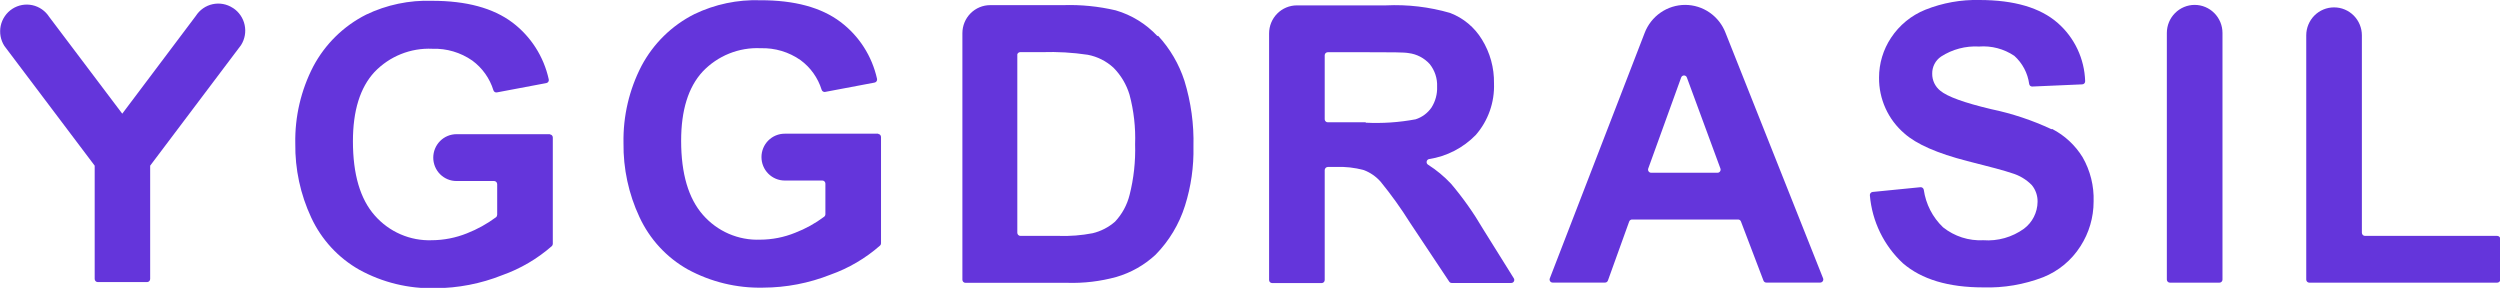
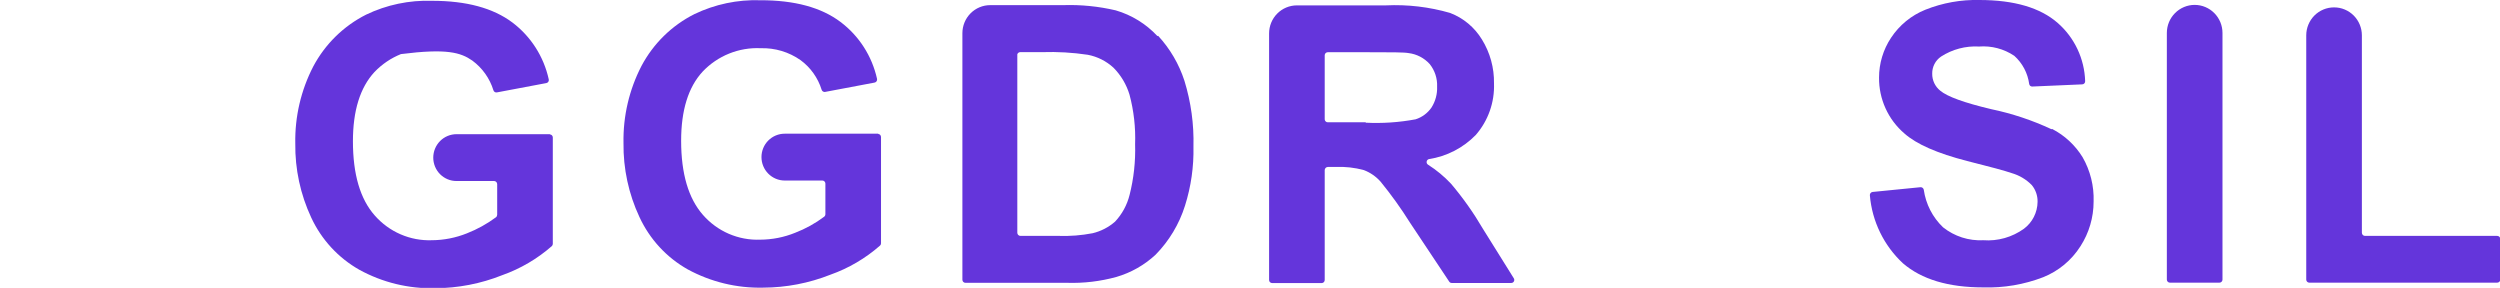
<svg xmlns="http://www.w3.org/2000/svg" width="165" height="19" viewBox="0 0 165 19" fill="none">
  <g clip-path="url(#clip0_1113_475)">
    <path d="M74.554 12.859C74.39 13.523 74.059 14.133 73.592 14.63C73.166 15.002 72.657 15.264 72.108 15.394C71.375 15.535 70.629 15.594 69.883 15.569H67.348C67.321 15.569 67.294 15.563 67.269 15.553C67.244 15.543 67.222 15.528 67.203 15.508C67.184 15.489 67.169 15.466 67.158 15.441C67.148 15.416 67.143 15.389 67.143 15.362V11.12C67.143 11.051 67.143 10.987 67.143 10.918V3.579C67.157 3.539 67.183 3.504 67.218 3.479C67.253 3.454 67.295 3.441 67.337 3.441H68.784C69.792 3.408 70.801 3.466 71.798 3.616C72.433 3.738 73.021 4.035 73.497 4.475C73.987 4.972 74.348 5.582 74.549 6.252C74.833 7.316 74.957 8.417 74.917 9.518C74.952 10.651 74.828 11.783 74.549 12.88L74.554 12.859ZM76.385 2.376C75.636 1.574 74.688 0.99 73.639 0.684C72.505 0.418 71.341 0.302 70.178 0.339H65.354C64.867 0.339 64.4 0.534 64.056 0.881C63.712 1.228 63.518 1.699 63.518 2.19V2.906V2.943V18.464C63.518 18.518 63.539 18.569 63.577 18.607C63.614 18.645 63.665 18.666 63.718 18.666H70.43C71.527 18.7 72.623 18.57 73.681 18.279C74.643 17.999 75.527 17.498 76.264 16.815C77.158 15.906 77.826 14.796 78.21 13.575C78.608 12.314 78.797 10.995 78.768 9.672C78.806 8.203 78.605 6.738 78.174 5.335C77.815 4.23 77.223 3.217 76.438 2.365" fill="#6435DB" />
    <path d="M57.984 8.824H51.793C51.592 8.823 51.392 8.863 51.206 8.94C51.019 9.017 50.85 9.131 50.707 9.274C50.564 9.417 50.451 9.588 50.374 9.775C50.297 9.963 50.257 10.164 50.257 10.367C50.257 10.778 50.419 11.172 50.707 11.462C50.995 11.752 51.386 11.915 51.793 11.915H54.281C54.333 11.917 54.383 11.939 54.419 11.976C54.455 12.014 54.476 12.065 54.476 12.117V14.137C54.476 14.169 54.468 14.2 54.455 14.229C54.441 14.257 54.421 14.282 54.397 14.302C53.81 14.742 53.166 15.099 52.482 15.362C51.746 15.661 50.961 15.816 50.167 15.818C49.458 15.845 48.752 15.712 48.099 15.43C47.447 15.147 46.865 14.722 46.396 14.185C45.438 13.098 44.955 11.465 44.955 9.291C44.955 7.272 45.428 5.75 46.375 4.725C46.867 4.207 47.463 3.801 48.124 3.535C48.784 3.269 49.494 3.148 50.204 3.182C51.142 3.153 52.064 3.428 52.834 3.967C53.495 4.452 53.983 5.138 54.228 5.923C54.243 5.972 54.275 6.013 54.317 6.039C54.36 6.065 54.411 6.075 54.46 6.066L57.721 5.451C57.748 5.446 57.774 5.436 57.797 5.42C57.821 5.405 57.84 5.385 57.856 5.362C57.871 5.338 57.881 5.312 57.886 5.285C57.891 5.258 57.891 5.229 57.884 5.202C57.552 3.703 56.7 2.374 55.48 1.453C54.207 0.491 52.442 0.012 50.183 0.016C48.679 -0.034 47.186 0.28 45.828 0.933C44.342 1.68 43.124 2.873 42.34 4.348C41.526 5.918 41.118 7.668 41.151 9.439C41.129 11.127 41.489 12.797 42.203 14.323C42.879 15.785 43.994 16.995 45.391 17.78C46.918 18.61 48.633 19.025 50.367 18.984C51.887 18.979 53.392 18.69 54.807 18.13C56.011 17.704 57.123 17.051 58.084 16.206C58.105 16.187 58.121 16.164 58.132 16.138C58.143 16.113 58.148 16.085 58.147 16.057V9.041C58.147 8.988 58.126 8.937 58.089 8.899C58.051 8.861 58.001 8.84 57.947 8.84" fill="#6435DB" />
    <path d="M164.8 15.569H156.089C156.062 15.569 156.035 15.564 156.011 15.553C155.986 15.543 155.963 15.528 155.944 15.508C155.925 15.489 155.91 15.466 155.9 15.441C155.889 15.416 155.884 15.389 155.884 15.362V2.333C155.884 2.09 155.836 1.85 155.744 1.626C155.652 1.402 155.516 1.198 155.346 1.026C155.175 0.855 154.973 0.719 154.75 0.627C154.528 0.534 154.289 0.487 154.048 0.488C153.807 0.487 153.569 0.534 153.346 0.627C153.123 0.719 152.921 0.855 152.75 1.026C152.58 1.198 152.444 1.402 152.352 1.626C152.26 1.85 152.212 2.09 152.212 2.333V18.454C152.212 18.507 152.233 18.559 152.271 18.596C152.308 18.634 152.359 18.655 152.412 18.655H164.816C164.869 18.655 164.921 18.634 164.959 18.597C164.997 18.559 165.02 18.508 165.021 18.454V15.77C165.02 15.716 164.997 15.665 164.959 15.628C164.921 15.59 164.869 15.569 164.816 15.569" fill="#6435DB" />
-     <path d="M113.36 11.401H108.973C108.94 11.4 108.908 11.392 108.88 11.377C108.851 11.361 108.826 11.339 108.808 11.312C108.789 11.285 108.778 11.254 108.773 11.222C108.769 11.189 108.772 11.156 108.783 11.125L110.956 5.117C110.969 5.077 110.995 5.043 111.029 5.018C111.062 4.994 111.103 4.98 111.145 4.98C111.187 4.98 111.228 4.994 111.262 5.018C111.296 5.043 111.321 5.077 111.334 5.117L113.549 11.125C113.56 11.156 113.563 11.189 113.559 11.222C113.555 11.254 113.543 11.285 113.524 11.312C113.506 11.339 113.481 11.361 113.453 11.377C113.424 11.392 113.392 11.4 113.36 11.401ZM113.886 2.169C113.678 1.626 113.312 1.158 112.836 0.829C112.36 0.499 111.796 0.323 111.219 0.323C110.64 0.324 110.075 0.501 109.598 0.832C109.121 1.162 108.755 1.63 108.547 2.174L102.287 18.374C102.275 18.405 102.27 18.438 102.274 18.471C102.278 18.504 102.289 18.536 102.308 18.563C102.327 18.591 102.352 18.613 102.381 18.628C102.411 18.643 102.443 18.651 102.476 18.65H105.932C105.973 18.65 106.014 18.638 106.048 18.614C106.082 18.59 106.107 18.557 106.122 18.517L107.526 14.62C107.541 14.58 107.568 14.546 107.603 14.523C107.637 14.499 107.679 14.487 107.721 14.487H114.712C114.752 14.487 114.792 14.498 114.826 14.521C114.86 14.544 114.886 14.577 114.901 14.615L116.39 18.523C116.405 18.561 116.431 18.593 116.465 18.616C116.498 18.639 116.538 18.651 116.579 18.65H120.135C120.168 18.65 120.201 18.641 120.23 18.625C120.259 18.61 120.284 18.587 120.303 18.559C120.321 18.532 120.333 18.5 120.337 18.467C120.34 18.434 120.336 18.4 120.324 18.369L113.886 2.169Z" fill="#6435DB" />
    <path d="M90.146 8.071H87.631C87.58 8.071 87.531 8.051 87.494 8.016C87.456 7.98 87.434 7.932 87.431 7.88V3.638C87.434 3.586 87.456 3.538 87.494 3.502C87.531 3.467 87.58 3.447 87.631 3.447H90.298C91.787 3.447 92.681 3.447 92.976 3.505C93.507 3.572 93.998 3.827 94.359 4.226C94.699 4.647 94.873 5.18 94.849 5.722C94.868 6.207 94.739 6.686 94.48 7.095C94.225 7.466 93.855 7.74 93.428 7.875C92.339 8.078 91.231 8.153 90.125 8.097L90.146 8.071ZM97.873 15.102C97.259 14.051 96.555 13.056 95.769 12.128C95.318 11.647 94.809 11.225 94.254 10.871C94.219 10.85 94.191 10.819 94.174 10.782C94.157 10.745 94.152 10.703 94.159 10.663C94.166 10.623 94.184 10.586 94.213 10.556C94.241 10.527 94.278 10.507 94.317 10.499C95.488 10.319 96.57 9.761 97.4 8.909C98.22 7.97 98.651 6.749 98.604 5.499C98.621 4.479 98.345 3.475 97.81 2.609C97.322 1.804 96.581 1.187 95.706 0.854C94.329 0.455 92.897 0.287 91.466 0.355H85.764H85.596C85.109 0.355 84.642 0.55 84.297 0.897C83.953 1.244 83.76 1.715 83.76 2.206V2.53V18.48C83.76 18.507 83.765 18.534 83.775 18.559C83.786 18.583 83.801 18.606 83.82 18.625C83.839 18.643 83.862 18.658 83.887 18.668C83.912 18.678 83.938 18.683 83.965 18.682H87.232C87.285 18.682 87.335 18.661 87.373 18.623C87.41 18.585 87.431 18.534 87.431 18.48V11.226C87.433 11.172 87.455 11.12 87.493 11.081C87.531 11.043 87.583 11.021 87.637 11.019H88.163C88.787 10.992 89.411 11.062 90.014 11.226C90.438 11.387 90.817 11.649 91.119 11.99C91.819 12.848 92.466 13.749 93.055 14.689L95.648 18.586C95.666 18.615 95.691 18.638 95.721 18.654C95.75 18.669 95.783 18.677 95.816 18.676H99.735C99.772 18.678 99.808 18.669 99.84 18.651C99.873 18.633 99.899 18.606 99.917 18.574C99.935 18.541 99.944 18.505 99.942 18.468C99.941 18.43 99.929 18.395 99.909 18.364L97.873 15.102Z" fill="#6435DB" />
    <path d="M135.395 8.527C134.127 7.935 132.797 7.492 131.429 7.207C129.64 6.782 128.515 6.374 128.052 5.982C127.886 5.848 127.753 5.679 127.661 5.486C127.57 5.293 127.524 5.082 127.526 4.868C127.521 4.645 127.572 4.424 127.674 4.225C127.776 4.027 127.926 3.858 128.11 3.733C128.856 3.252 129.734 3.02 130.619 3.071C131.44 3.008 132.259 3.224 132.944 3.685C133.482 4.167 133.831 4.828 133.927 5.547C133.935 5.595 133.961 5.639 133.999 5.669C134.036 5.699 134.084 5.715 134.133 5.711L137.426 5.568C137.453 5.567 137.48 5.561 137.504 5.55C137.529 5.538 137.551 5.522 137.569 5.502C137.587 5.481 137.601 5.457 137.61 5.431C137.619 5.405 137.622 5.378 137.62 5.351C137.597 4.62 137.424 3.903 137.113 3.243C136.801 2.583 136.358 1.996 135.811 1.517C134.66 0.509 132.942 0.004 130.655 0C129.431 -0.031 128.213 0.188 127.073 0.642C126.148 1.014 125.357 1.661 124.806 2.498C124.291 3.275 124.016 4.188 124.017 5.123C124.01 5.823 124.157 6.516 124.446 7.153C124.735 7.79 125.16 8.355 125.69 8.808C126.482 9.515 127.864 10.121 129.835 10.627C131.364 11.009 132.346 11.276 132.781 11.428C133.281 11.573 133.735 11.845 134.101 12.218C134.355 12.529 134.49 12.923 134.48 13.326C134.475 13.671 134.391 14.01 134.235 14.318C134.079 14.625 133.855 14.891 133.58 15.097C132.803 15.656 131.856 15.925 130.903 15.855C129.942 15.906 128.996 15.603 128.241 15.002C127.551 14.343 127.102 13.468 126.968 12.52C126.958 12.47 126.93 12.426 126.889 12.395C126.848 12.365 126.798 12.351 126.747 12.356L123.591 12.669C123.564 12.672 123.538 12.681 123.514 12.694C123.49 12.708 123.47 12.726 123.453 12.747C123.436 12.769 123.424 12.794 123.417 12.82C123.41 12.847 123.408 12.875 123.412 12.902C123.56 14.616 124.339 16.213 125.595 17.378C126.826 18.438 128.592 18.968 130.892 18.968C132.244 19.01 133.59 18.781 134.853 18.295C135.864 17.89 136.723 17.176 137.31 16.253C137.877 15.374 138.179 14.348 138.178 13.3C138.212 12.276 137.961 11.264 137.452 10.378C136.963 9.583 136.268 8.938 135.442 8.511" fill="#6435DB" />
    <path d="M146.684 2.174C146.684 1.683 146.49 1.213 146.146 0.866C145.802 0.519 145.335 0.323 144.848 0.323C144.361 0.323 143.894 0.519 143.55 0.866C143.205 1.213 143.012 1.683 143.012 2.174V10.887C143.012 10.913 143.012 10.935 143.012 10.956V18.454C143.012 18.507 143.033 18.559 143.071 18.596C143.108 18.634 143.159 18.655 143.212 18.655H146.484C146.51 18.655 146.536 18.65 146.56 18.64C146.585 18.63 146.607 18.615 146.625 18.596C146.644 18.578 146.658 18.555 146.669 18.531C146.679 18.506 146.684 18.48 146.684 18.454V3.5C146.687 3.482 146.687 3.464 146.684 3.447V2.174Z" fill="#6435DB" />
-     <path d="M36.322 8.856H30.131C29.724 8.856 29.333 9.019 29.045 9.309C28.757 9.6 28.595 9.994 28.595 10.404C28.595 10.607 28.635 10.808 28.712 10.996C28.789 11.183 28.902 11.354 29.045 11.497C29.188 11.64 29.357 11.754 29.544 11.831C29.73 11.909 29.929 11.948 30.131 11.947H32.619C32.672 11.95 32.721 11.973 32.757 12.011C32.794 12.05 32.814 12.101 32.814 12.154V14.174C32.813 14.206 32.805 14.237 32.792 14.265C32.778 14.293 32.759 14.319 32.735 14.339C32.145 14.775 31.502 15.132 30.82 15.399C30.083 15.695 29.298 15.85 28.505 15.855C27.796 15.881 27.09 15.748 26.438 15.465C25.786 15.183 25.204 14.758 24.734 14.222C23.773 13.137 23.293 11.504 23.293 9.322C23.293 7.307 23.766 5.78 24.713 4.756C25.205 4.24 25.802 3.835 26.463 3.57C27.123 3.305 27.832 3.185 28.542 3.219C29.479 3.188 30.401 3.462 31.172 3.998C31.834 4.485 32.323 5.172 32.566 5.96C32.581 6.008 32.613 6.049 32.656 6.074C32.699 6.1 32.749 6.108 32.798 6.098L36.059 5.483C36.086 5.478 36.112 5.468 36.135 5.452C36.158 5.437 36.177 5.417 36.192 5.393C36.207 5.37 36.217 5.343 36.221 5.316C36.225 5.289 36.224 5.261 36.217 5.234C35.888 3.735 35.037 2.405 33.818 1.485C32.545 0.53 30.78 0.053 28.521 0.053C27.018 0.002 25.524 0.314 24.166 0.965C22.681 1.713 21.463 2.906 20.678 4.38C19.864 5.951 19.455 7.704 19.489 9.476C19.468 11.164 19.828 12.834 20.541 14.36C21.218 15.819 22.334 17.027 23.729 17.812C25.255 18.646 26.97 19.063 28.705 19.021C30.226 19.017 31.731 18.726 33.145 18.162C34.348 17.736 35.459 17.085 36.422 16.242C36.443 16.222 36.459 16.198 36.469 16.172C36.48 16.146 36.486 16.117 36.485 16.089V9.078C36.486 9.052 36.481 9.025 36.472 8.999C36.462 8.974 36.447 8.952 36.429 8.932C36.41 8.913 36.388 8.898 36.363 8.887C36.339 8.877 36.312 8.872 36.285 8.872" fill="#6435DB" />
-     <path d="M15.36 0.52C14.967 0.264 14.49 0.177 14.034 0.276C13.577 0.376 13.178 0.654 12.925 1.05L8.069 7.503L3.246 1.113C2.992 0.719 2.595 0.442 2.139 0.342C1.684 0.243 1.208 0.33 0.815 0.583C0.621 0.709 0.453 0.872 0.322 1.064C0.19 1.255 0.097 1.471 0.048 1.698C-0 1.926 -0.004 2.161 0.037 2.39C0.079 2.619 0.164 2.837 0.289 3.033L6.249 10.934V18.406C6.249 18.433 6.253 18.461 6.263 18.487C6.273 18.512 6.288 18.536 6.308 18.556C6.327 18.575 6.349 18.591 6.375 18.602C6.4 18.612 6.427 18.618 6.454 18.618H9.711C9.738 18.617 9.764 18.611 9.789 18.6C9.813 18.589 9.836 18.573 9.854 18.554C9.873 18.534 9.887 18.511 9.897 18.485C9.907 18.46 9.911 18.433 9.911 18.406V10.934L15.907 2.98C16.159 2.585 16.245 2.105 16.146 1.646C16.047 1.186 15.772 0.785 15.381 0.53" fill="#6435DB" />
+     <path d="M36.322 8.856H30.131C29.724 8.856 29.333 9.019 29.045 9.309C28.757 9.6 28.595 9.994 28.595 10.404C28.595 10.607 28.635 10.808 28.712 10.996C28.789 11.183 28.902 11.354 29.045 11.497C29.188 11.64 29.357 11.754 29.544 11.831C29.73 11.909 29.929 11.948 30.131 11.947H32.619C32.672 11.95 32.721 11.973 32.757 12.011C32.794 12.05 32.814 12.101 32.814 12.154V14.174C32.813 14.206 32.805 14.237 32.792 14.265C32.778 14.293 32.759 14.319 32.735 14.339C32.145 14.775 31.502 15.132 30.82 15.399C30.083 15.695 29.298 15.85 28.505 15.855C27.796 15.881 27.09 15.748 26.438 15.465C25.786 15.183 25.204 14.758 24.734 14.222C23.773 13.137 23.293 11.504 23.293 9.322C23.293 7.307 23.766 5.78 24.713 4.756C25.205 4.24 25.802 3.835 26.463 3.57C29.479 3.188 30.401 3.462 31.172 3.998C31.834 4.485 32.323 5.172 32.566 5.96C32.581 6.008 32.613 6.049 32.656 6.074C32.699 6.1 32.749 6.108 32.798 6.098L36.059 5.483C36.086 5.478 36.112 5.468 36.135 5.452C36.158 5.437 36.177 5.417 36.192 5.393C36.207 5.37 36.217 5.343 36.221 5.316C36.225 5.289 36.224 5.261 36.217 5.234C35.888 3.735 35.037 2.405 33.818 1.485C32.545 0.53 30.78 0.053 28.521 0.053C27.018 0.002 25.524 0.314 24.166 0.965C22.681 1.713 21.463 2.906 20.678 4.38C19.864 5.951 19.455 7.704 19.489 9.476C19.468 11.164 19.828 12.834 20.541 14.36C21.218 15.819 22.334 17.027 23.729 17.812C25.255 18.646 26.97 19.063 28.705 19.021C30.226 19.017 31.731 18.726 33.145 18.162C34.348 17.736 35.459 17.085 36.422 16.242C36.443 16.222 36.459 16.198 36.469 16.172C36.48 16.146 36.486 16.117 36.485 16.089V9.078C36.486 9.052 36.481 9.025 36.472 8.999C36.462 8.974 36.447 8.952 36.429 8.932C36.41 8.913 36.388 8.898 36.363 8.887C36.339 8.877 36.312 8.872 36.285 8.872" fill="#6435DB" />
  </g>
  <defs>
    <clipPath id="clip0_1113_475">
      <rect width="165" height="19" fill="white" />
    </clipPath>
  </defs>
</svg>